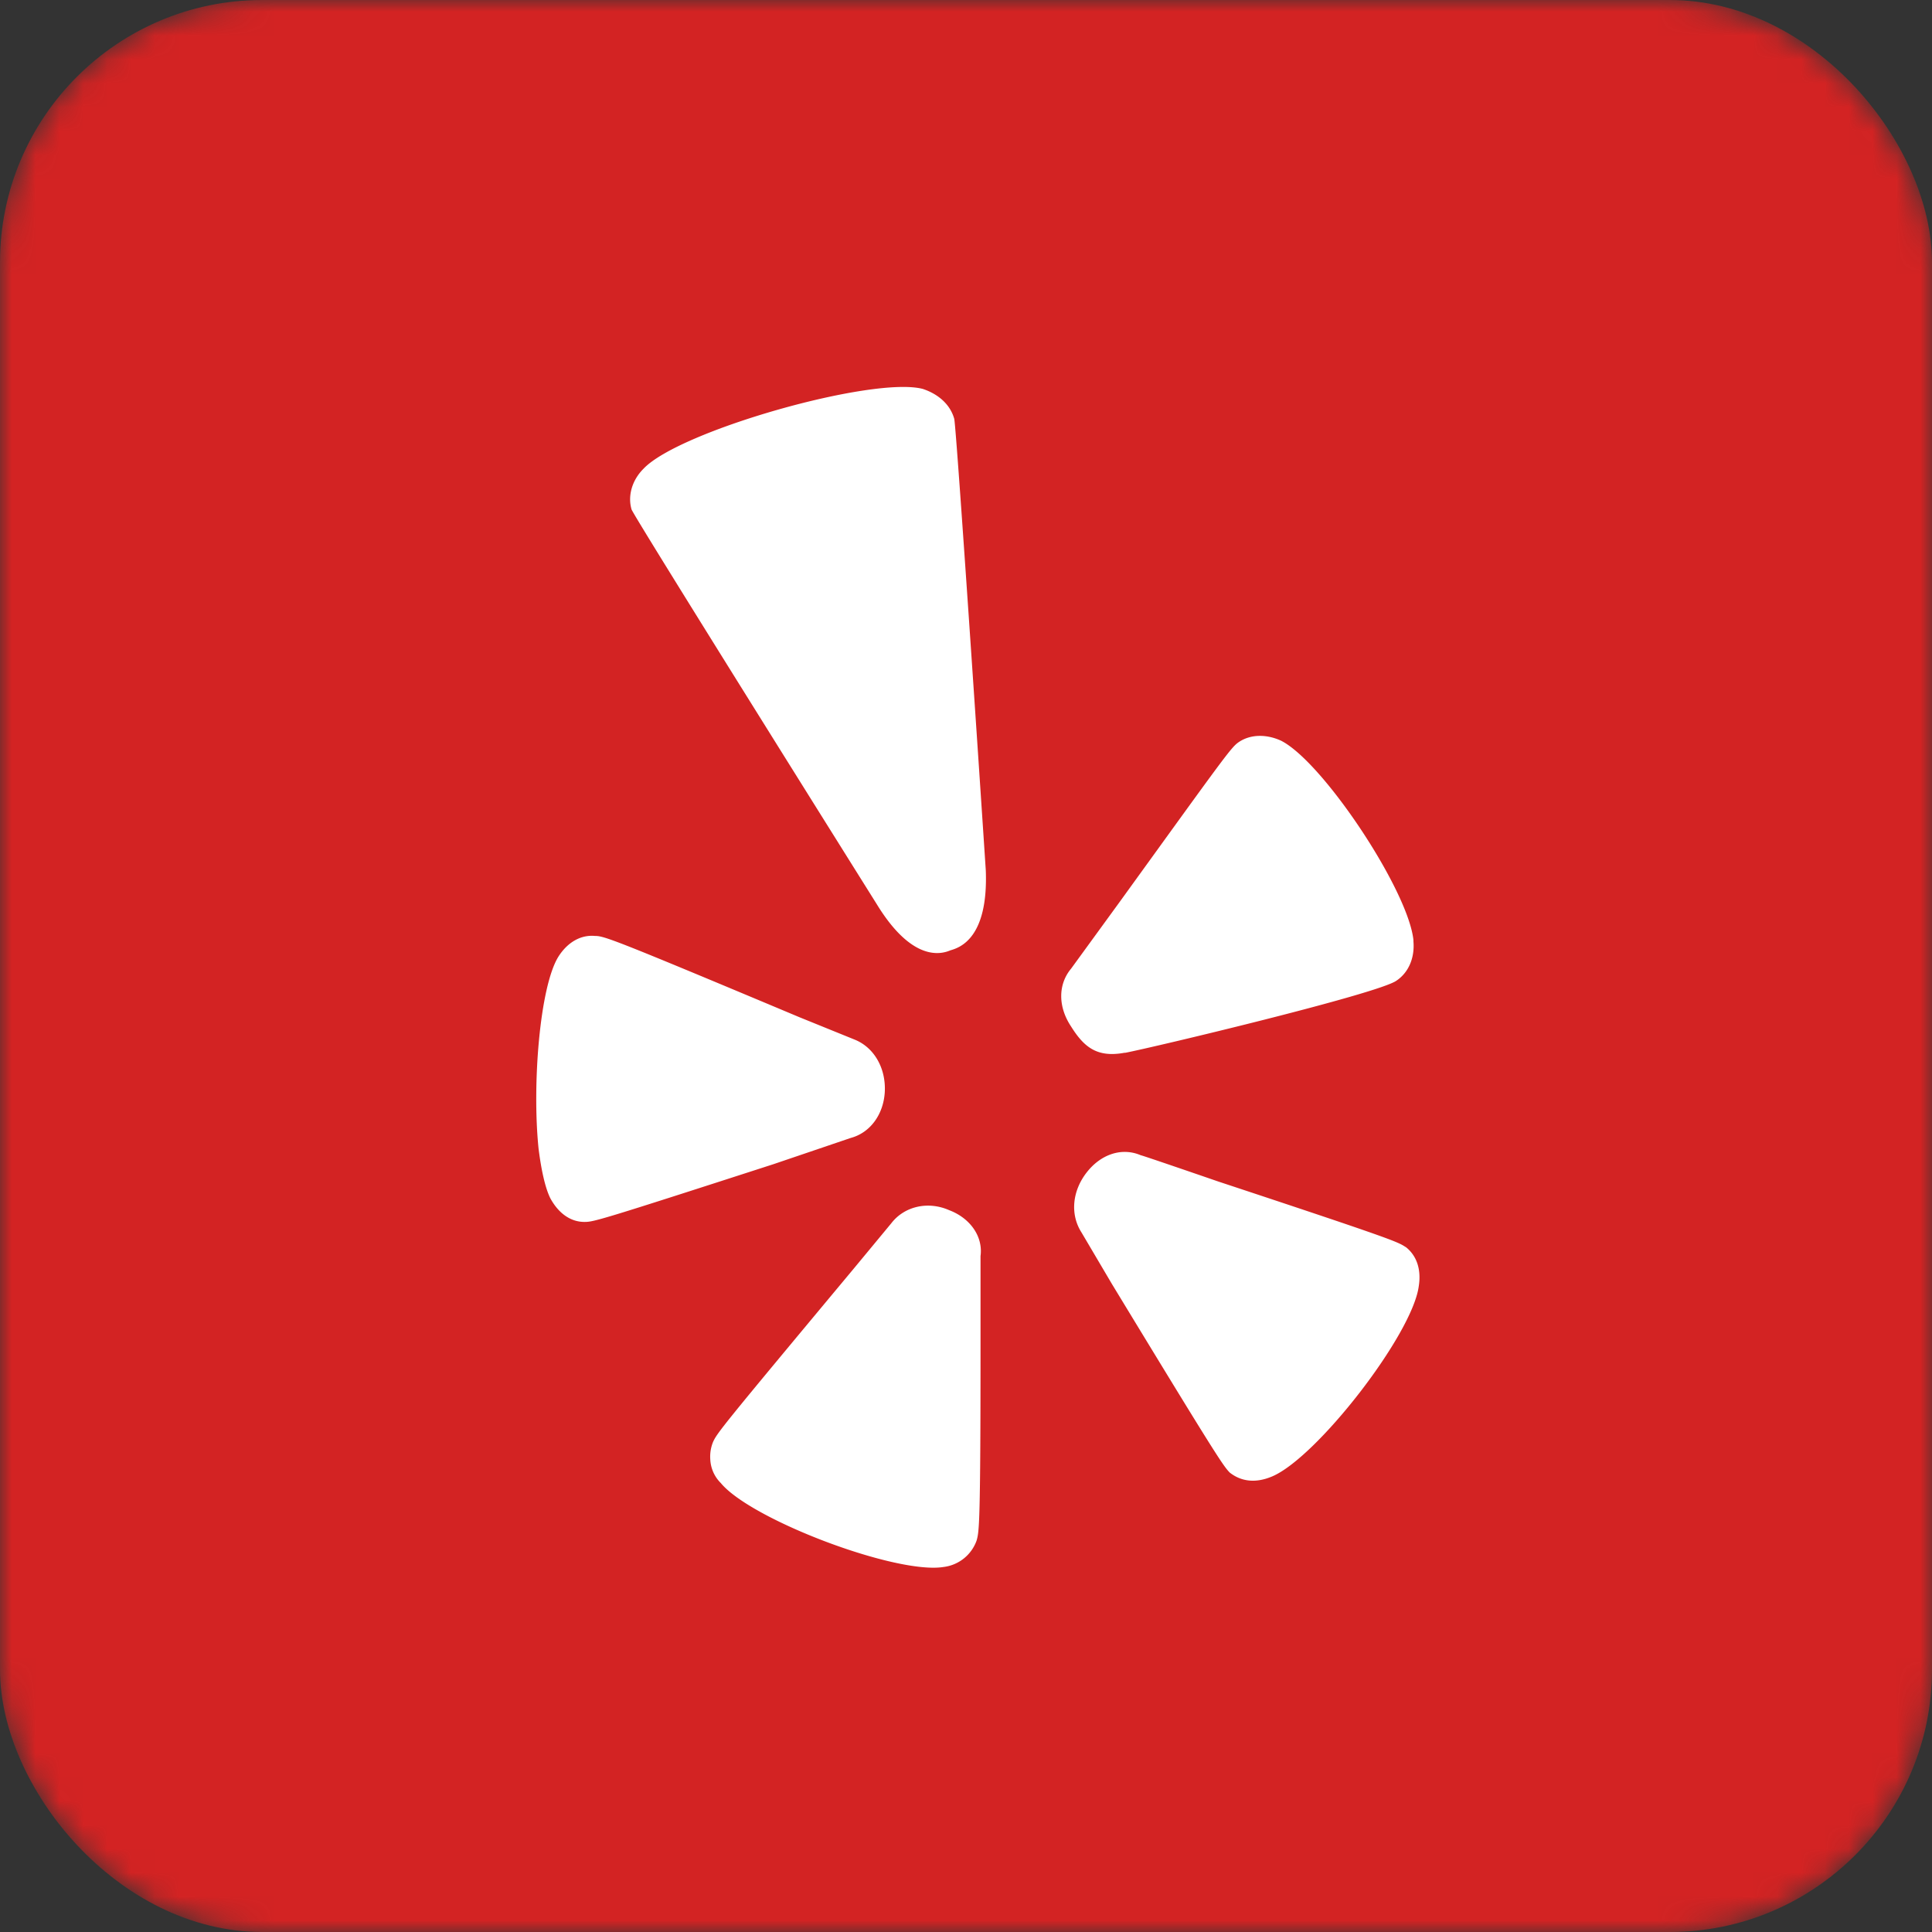
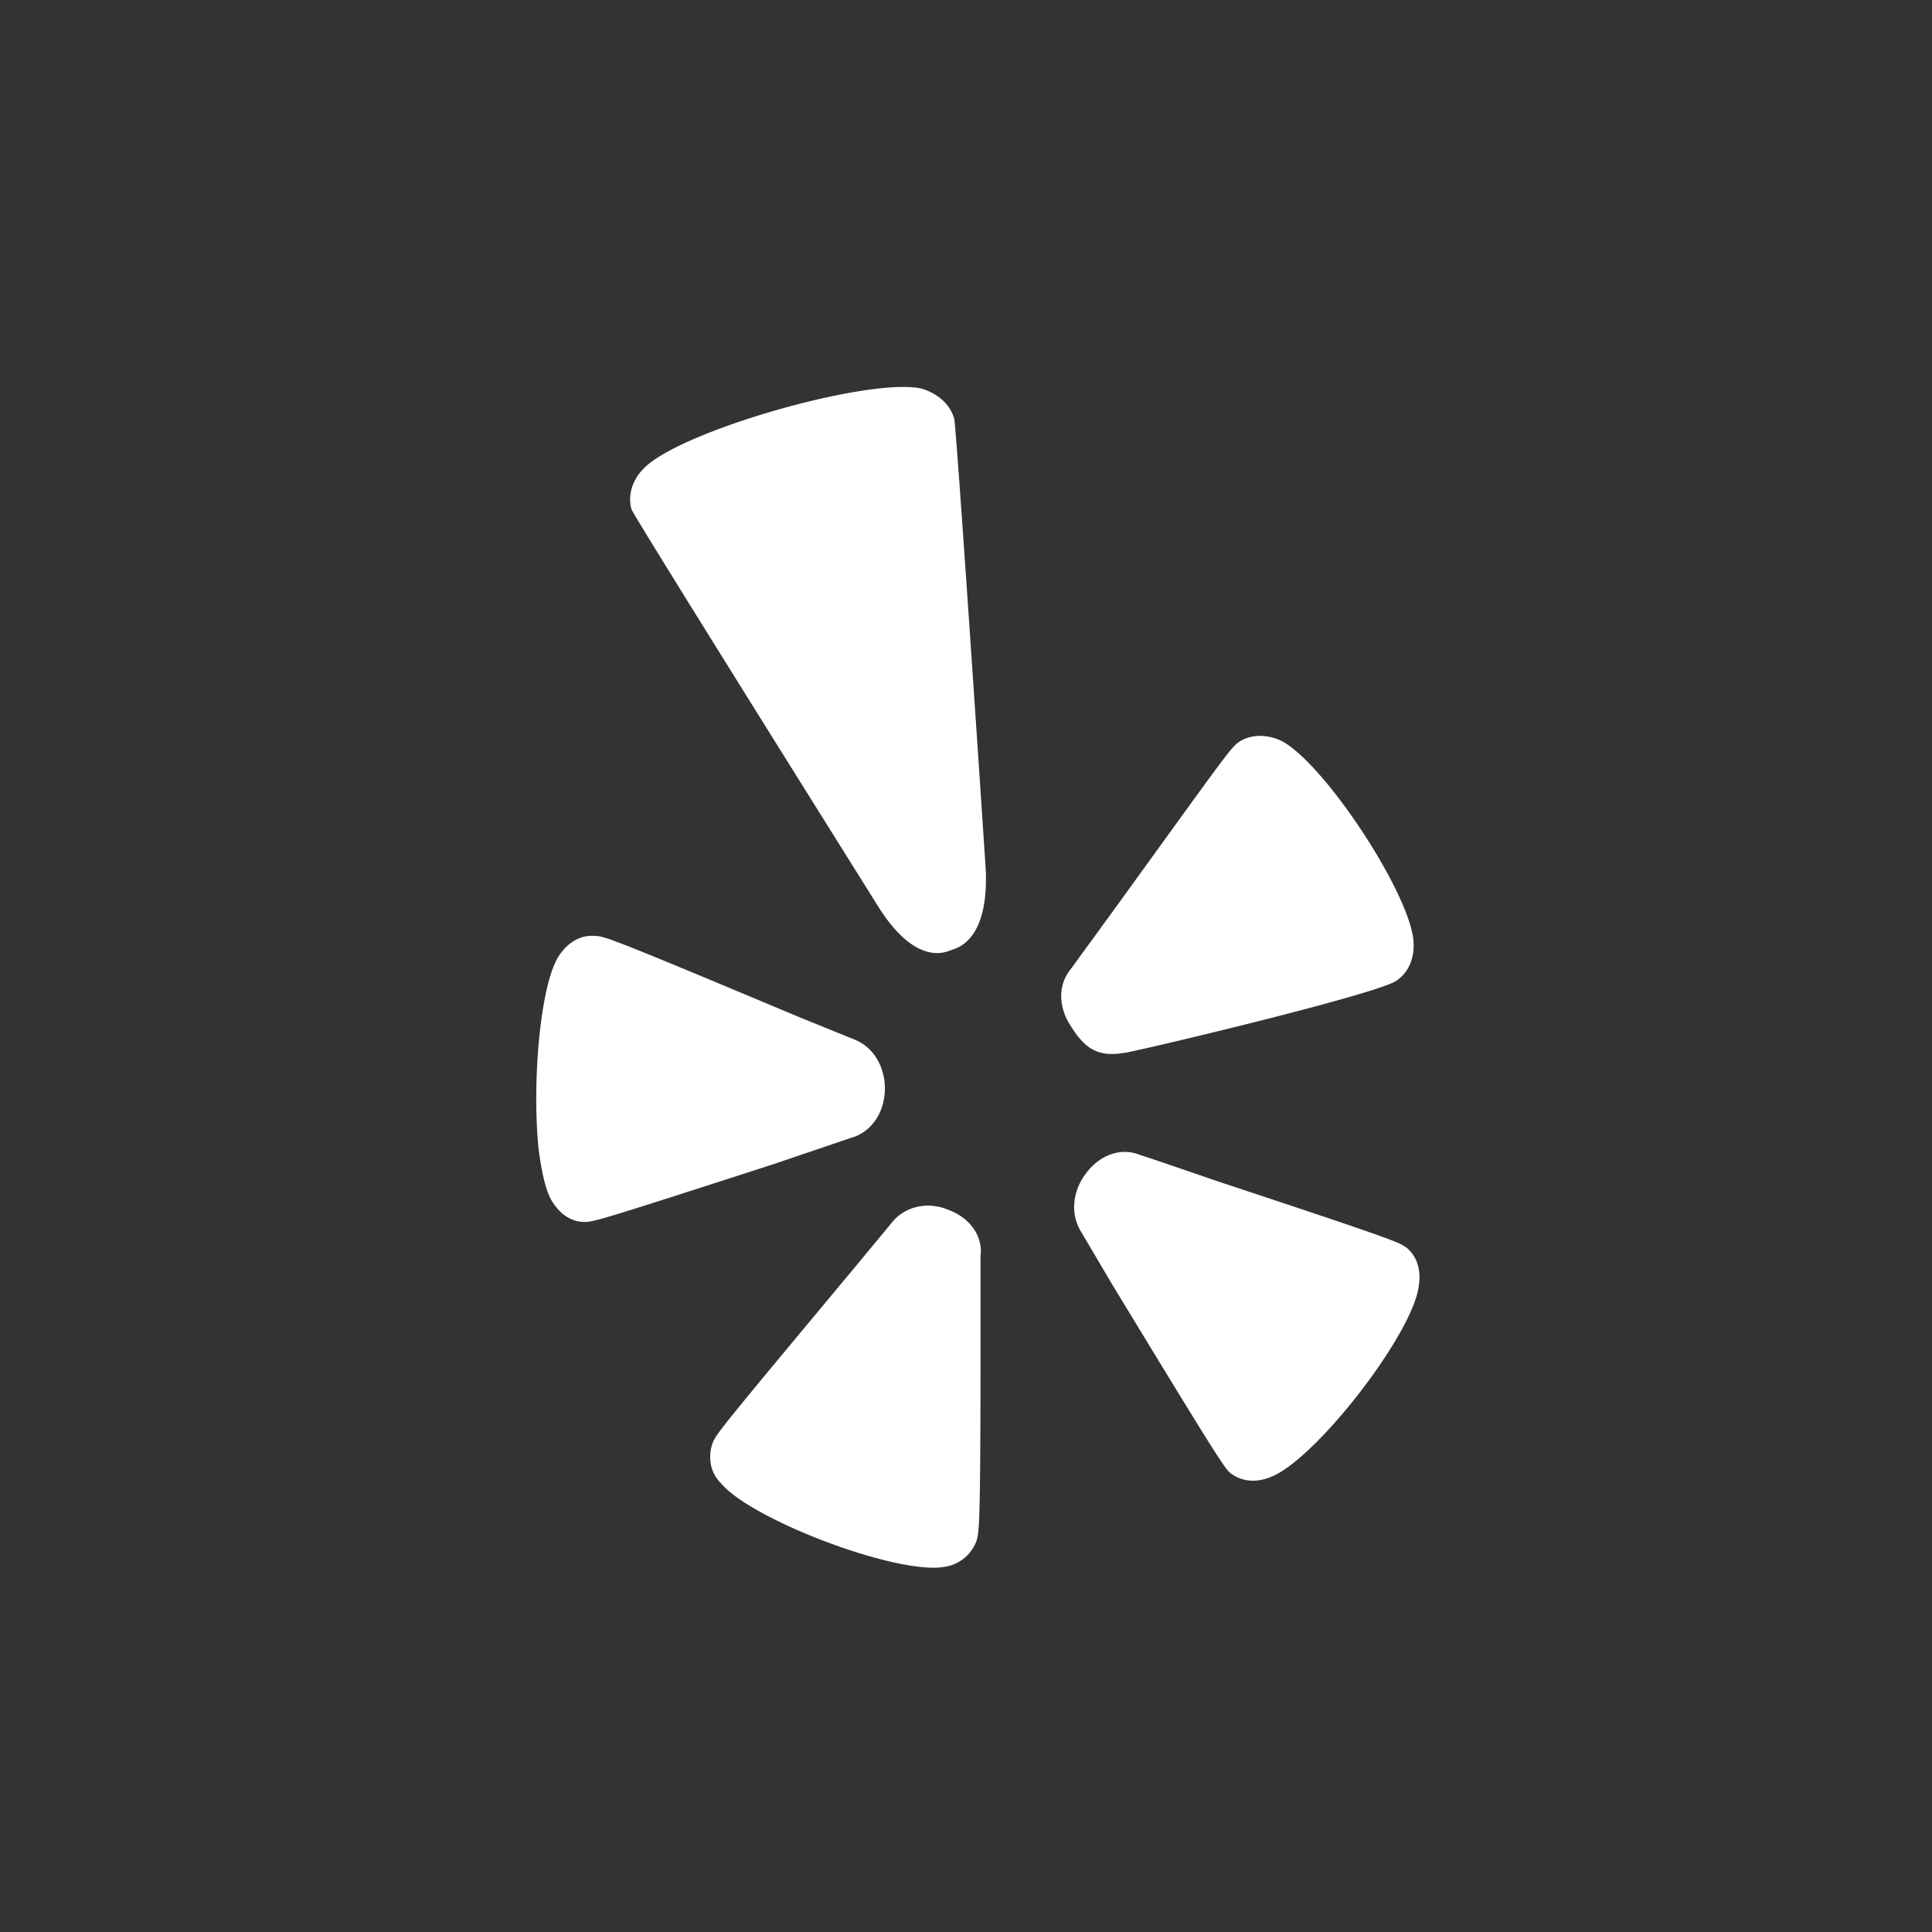
<svg xmlns="http://www.w3.org/2000/svg" viewBox="0 0 81 81" fill="none" class="undefined undefined" width="81" height="81">
  <rect x="0" y="0" width="81" height="81" fill="#333333" stroke="none" />
  <mask id="yelp_svg__a" style="mask-type:alpha" maskUnits="userSpaceOnUse" x="0" y="0" width="81" height="81" fill="none">
    <rect width="81" height="81" rx="11" fill="#D32323" />
  </mask>
  <g mask="url(#yelp_svg__a)" fill="none">
-     <rect width="81" height="81" rx="11" fill="#D32323" />
-   </g>
-   <path d="M74 8H8v66h66V8Z" fill="#D32323" />
+     </g>
+   <path d="M74 8H8v66V8Z" fill="#D32323" />
  <path d="M40.01 17.57c-.165-.604-.66-1.045-1.32-1.264-2.09-.55-10.23 1.76-11.715 3.351-.495.495-.66 1.16-.495 1.706.22.495 10.285 16.555 10.285 16.555 1.485 2.42 2.694 2.09 3.08 1.925.386-.11 1.594-.495 1.485-3.352-.22-3.354-1.21-18.205-1.32-18.92Zm-4.346 30.14c.825-.22 1.376-.99 1.431-1.925.054-.99-.44-1.87-1.266-2.2l-2.306-.935c-7.863-3.3-8.194-3.41-8.58-3.41-.604-.055-1.16.275-1.539.88-.773 1.266-1.1 5.335-.825 8.03.11.88.275 1.65.495 2.09.33.605.825.99 1.43.99.386 0 .604-.055 7.92-2.42l3.24-1.1Zm4.125 3.025c-.879-.386-1.869-.165-2.42.55l-1.594 1.925c-5.5 6.6-5.72 6.875-5.886 7.26-.09.227-.127.472-.11.716.017.373.174.727.44.99 1.266 1.539 7.371 3.849 9.351 3.519a1.685 1.685 0 0 0 1.374-1.105c.111-.387.165-.66.165-8.415V52.66c.111-.825-.44-1.595-1.32-1.925Zm19.14 1.547c-.33-.22-.549-.33-7.863-2.75 0 0-3.19-1.1-3.245-1.1-.773-.33-1.65-.056-2.255.715-.606.77-.715 1.76-.22 2.53l1.265 2.144c4.345 7.15 4.675 7.646 4.95 7.92.495.387 1.1.441 1.76.165 1.87-.773 5.885-5.94 6.16-7.974.108-.666-.057-1.272-.552-1.656v.006Zm-11.769-8.14c1.16-.22 10.614-2.475 11.385-3.026.495-.33.774-.934.714-1.65v-.054c-.219-2.09-3.795-7.476-5.554-8.36-.605-.275-1.265-.275-1.76.055-.33.22-.55.55-5.005 6.71l-2.036 2.797c-.549.66-.549 1.595 0 2.42.55.88 1.101 1.318 2.256 1.101v.007Z" fill="#FFFFFF" />
</svg>